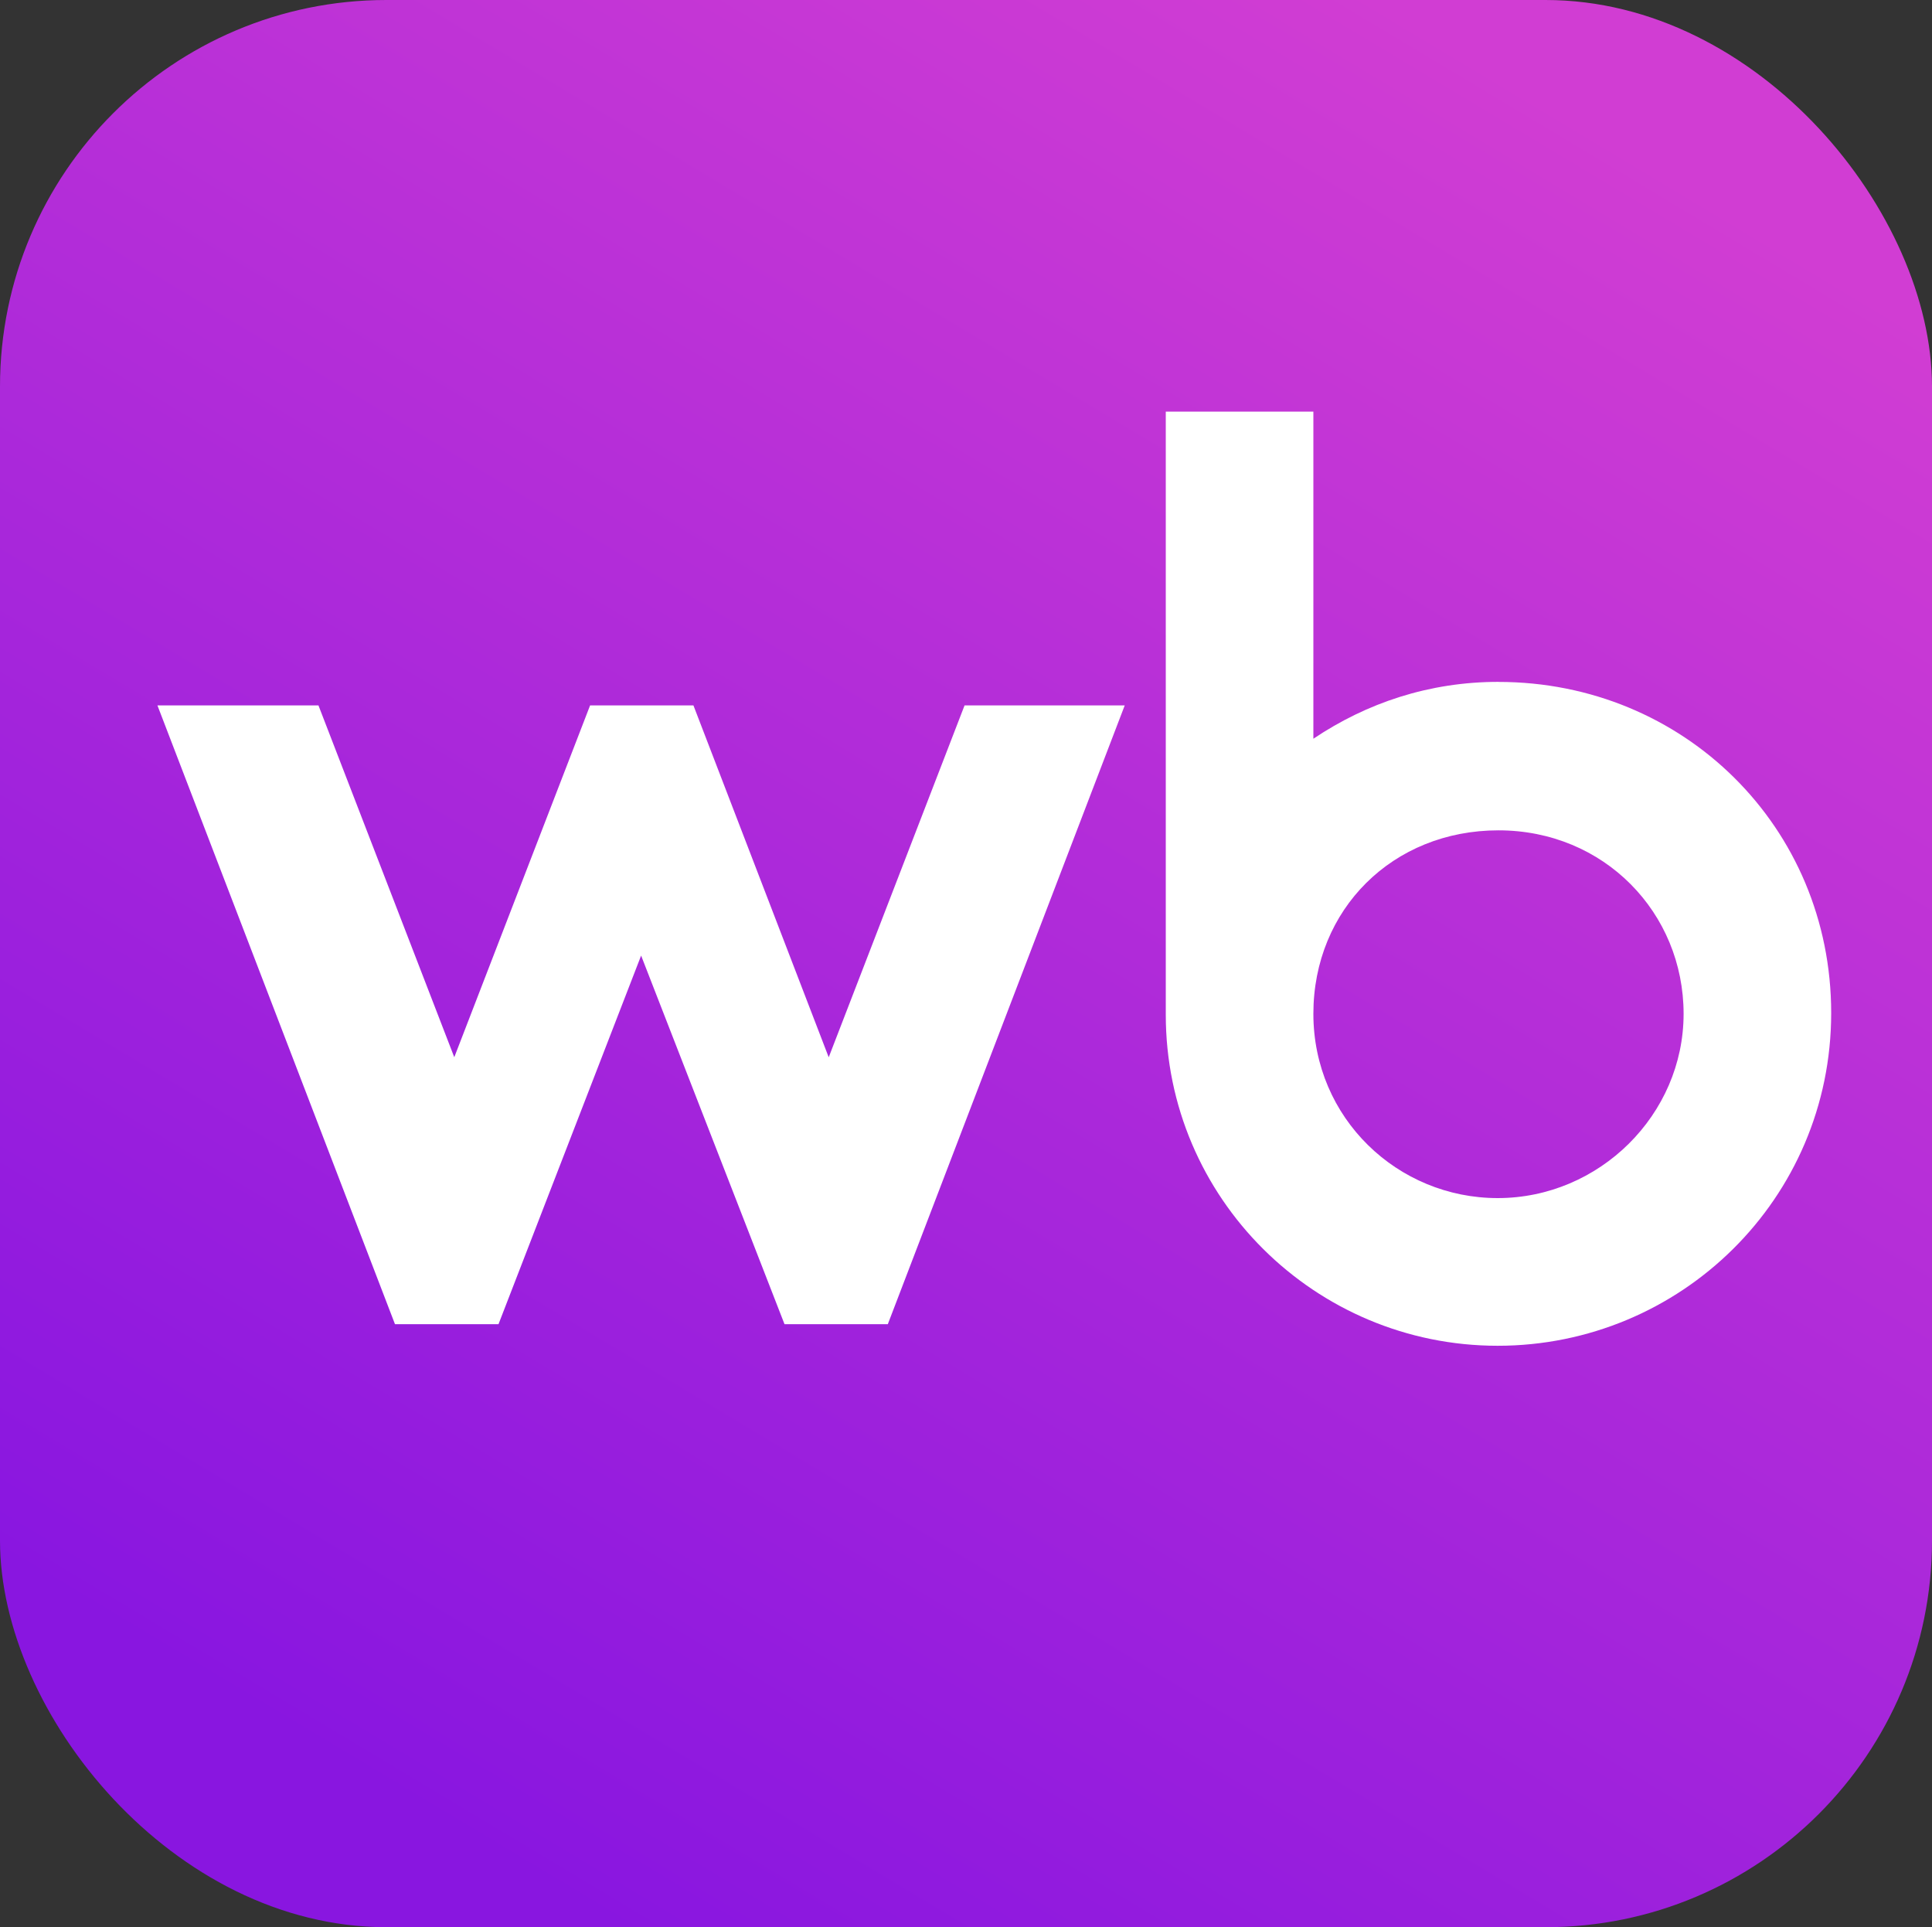
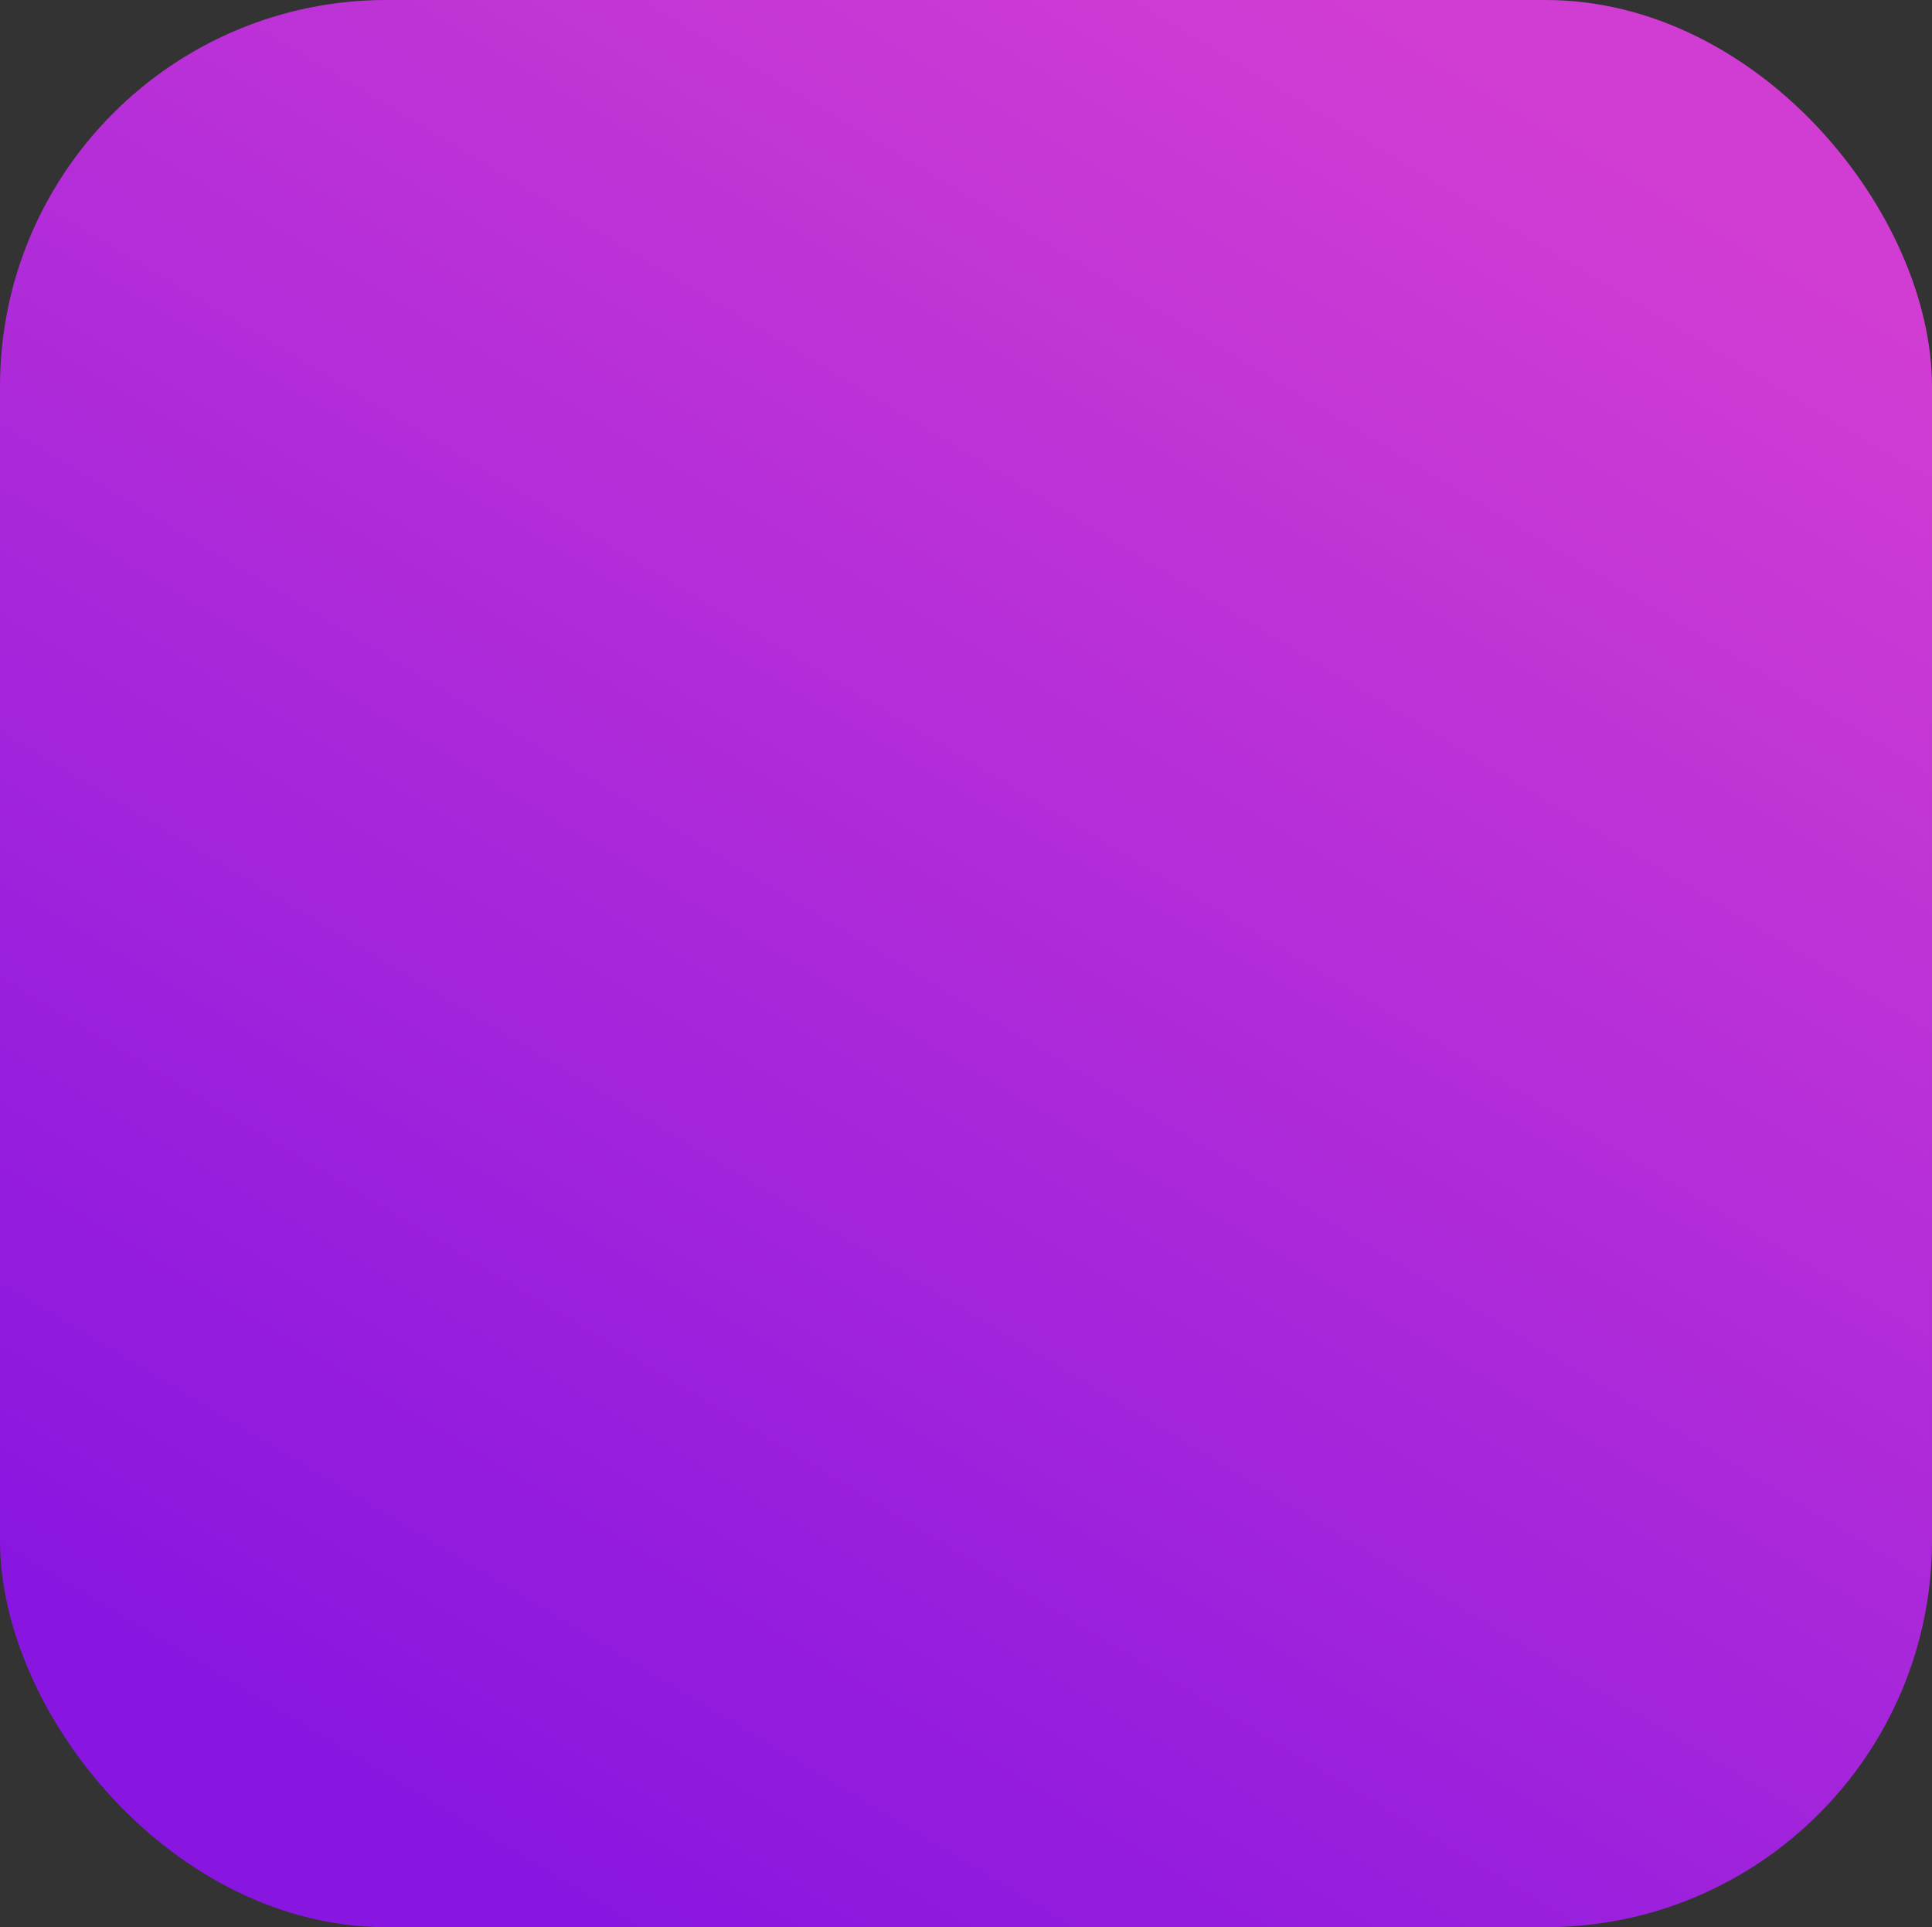
<svg xmlns="http://www.w3.org/2000/svg" id="_Слой_2" data-name="Слой 2" viewBox="0 0 341.13 340.21">
  <rect x="0" y="0" width="341.13" height="340.21" fill="#333333" stroke="none" />
  <defs>
    <style> .cls-1 { fill: #fff; fill-rule: evenodd; } .cls-2 { fill: url(#_Безымянный_градиент_6); } </style>
    <linearGradient id="_Безымянный_градиент_6" data-name="Безымянный градиент 6" x1="78.9" y1="322.89" x2="265.17" y2="12.43" gradientUnits="userSpaceOnUse">
      <stop offset="0" stop-color="#8916e0" />
      <stop offset="1" stop-color="#d13dd3" />
    </linearGradient>
  </defs>
  <g id="_Слой_1-2" data-name="Слой 1">
    <g>
      <rect class="cls-2" width="341.13" height="340.21" rx="68.24" ry="68.24" />
-       <path class="cls-1" d="M264.58,120.37c-12.22,0-23.25,3.71-32.68,10.04v-57.74h-26.06v106.45c0,32.39,26.35,58.45,58.6,58.45s58.89-25.91,58.89-58.74-26.06-58.45-58.75-58.45h0ZM146.32,186.63l-23.88-62.1h-18.25l-23.98,62.1-23.98-62.1h-28.43l41.94,109.23h18.28l25.18-65.07,25.32,65.07h18.24l41.83-109.23h-28.28l-23.98,62.1h0ZM264.44,211.5c-17.66,0-32.54-14.1-32.54-32.53s14-32.39,32.68-32.39,32.69,14.58,32.69,32.39-14.89,32.53-32.83,32.53Z" />
    </g>
  </g>
</svg>